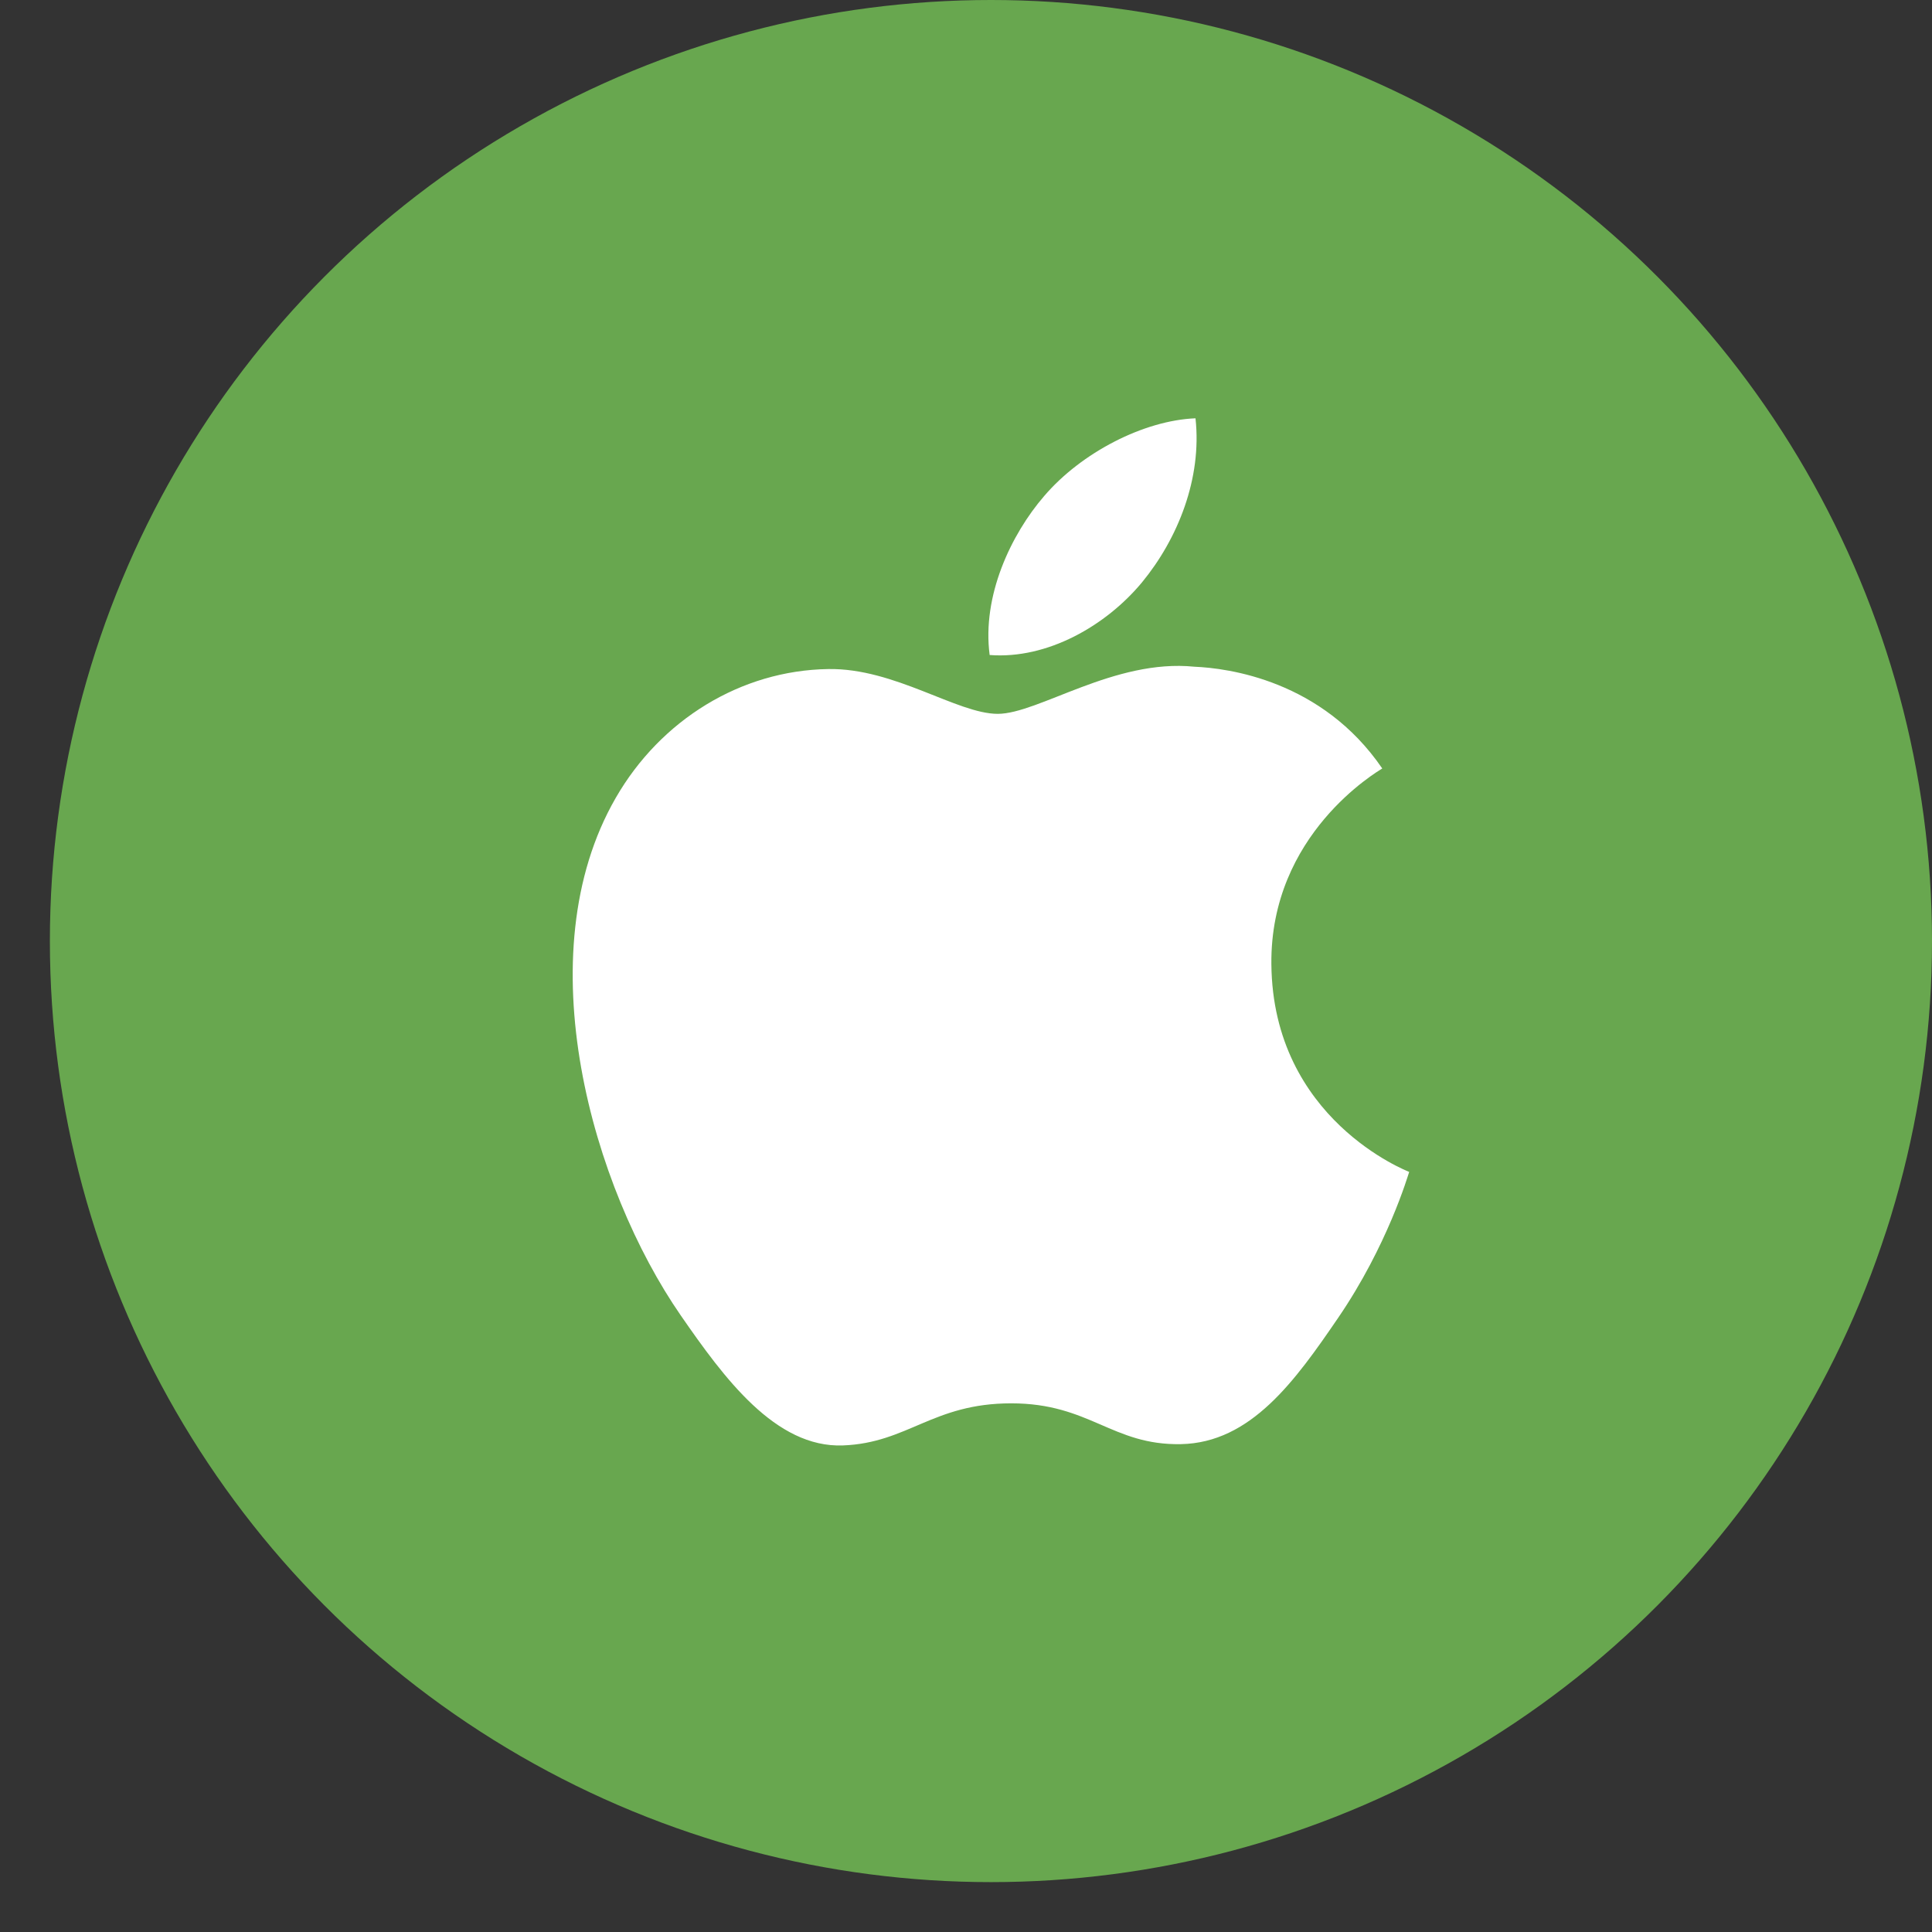
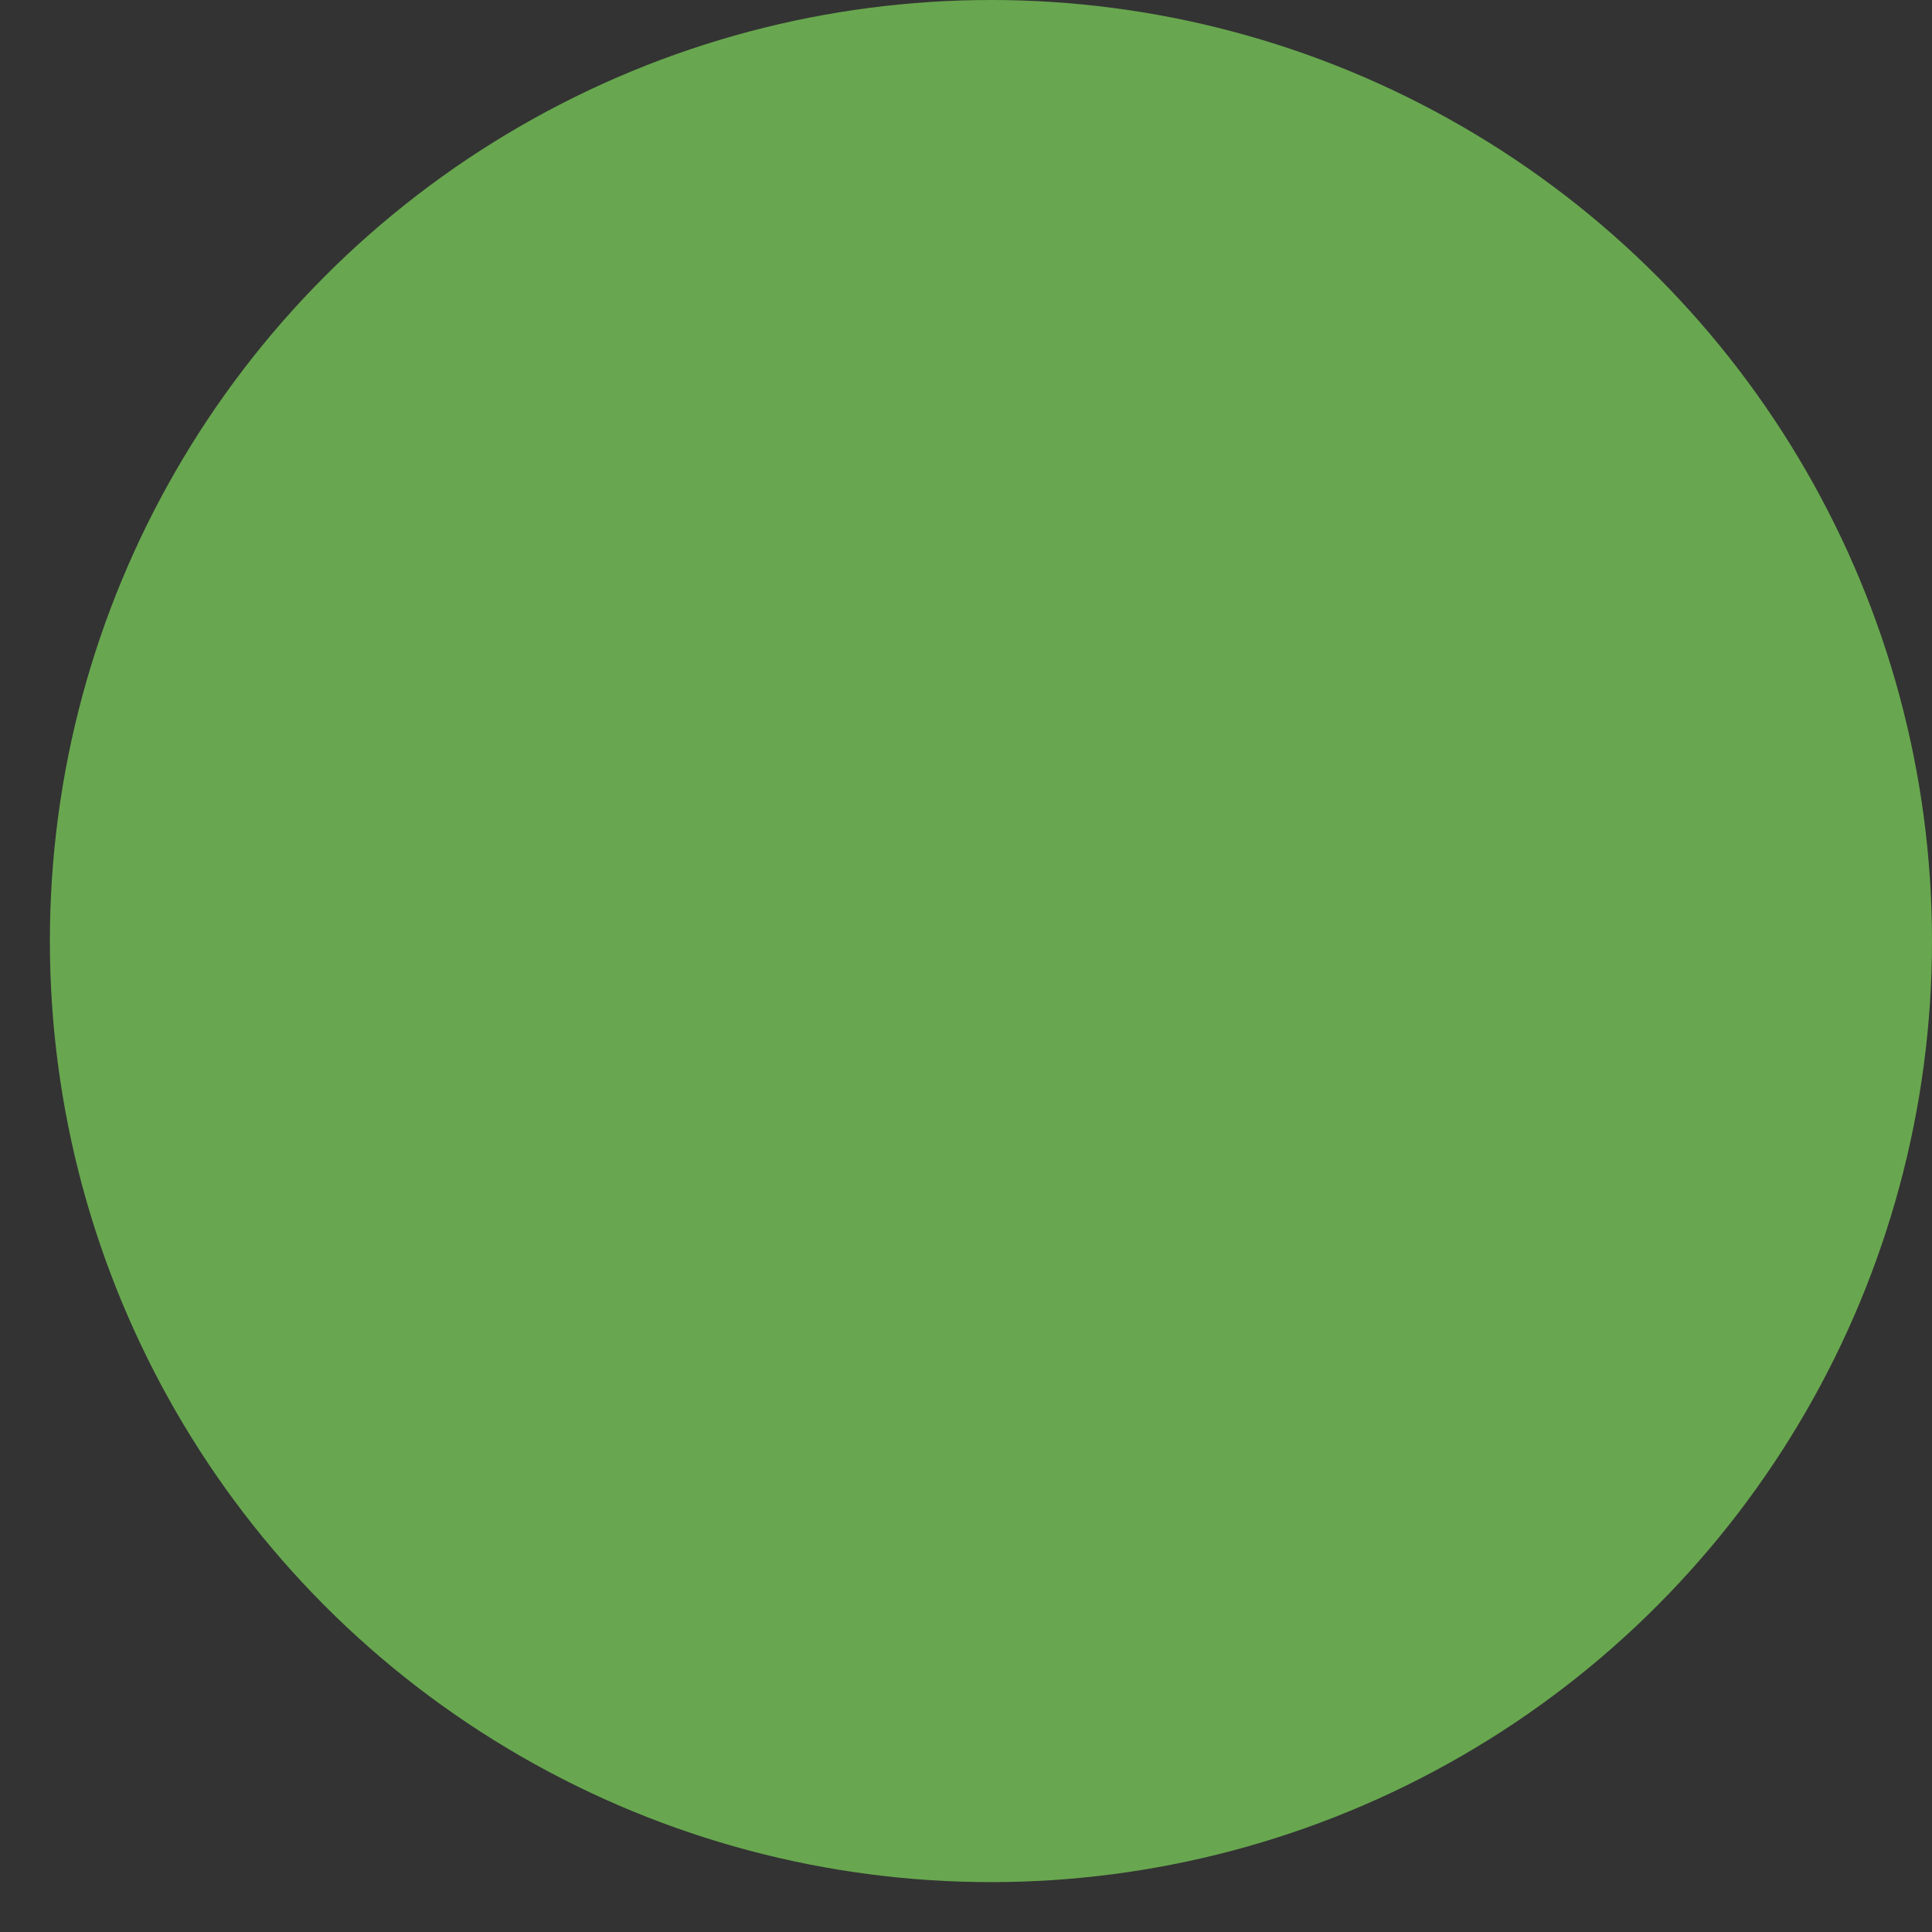
<svg xmlns="http://www.w3.org/2000/svg" width="33" height="33" viewBox="0 0 33 33" fill="none">
  <rect x="0" y="0" width="33" height="33" fill="#333333" stroke="none" />
  <circle cx="16.926" cy="16.074" r="16.074" fill="#68A74F" />
-   <path d="M21.716 16.468C21.694 14.246 23.528 13.18 23.61 13.126C22.579 11.618 20.973 11.412 20.401 11.388C19.035 11.249 17.735 12.193 17.042 12.193C16.35 12.193 15.28 11.408 14.147 11.428C12.657 11.45 11.284 12.295 10.517 13.629C8.969 16.313 10.121 20.291 11.629 22.47C12.366 23.535 13.245 24.733 14.399 24.689C15.51 24.646 15.93 23.97 17.273 23.97C18.617 23.97 18.994 24.689 20.17 24.667C21.366 24.645 22.124 23.582 22.855 22.512C23.701 21.275 24.049 20.077 24.07 20.017C24.044 20.005 21.74 19.122 21.716 16.468Z" fill="white" />
-   <path d="M19.507 9.946C20.118 9.203 20.533 8.172 20.42 7.145C19.537 7.18 18.469 7.731 17.835 8.473C17.267 9.131 16.771 10.18 16.904 11.188C17.889 11.264 18.893 10.687 19.507 9.946Z" fill="white" />
</svg>